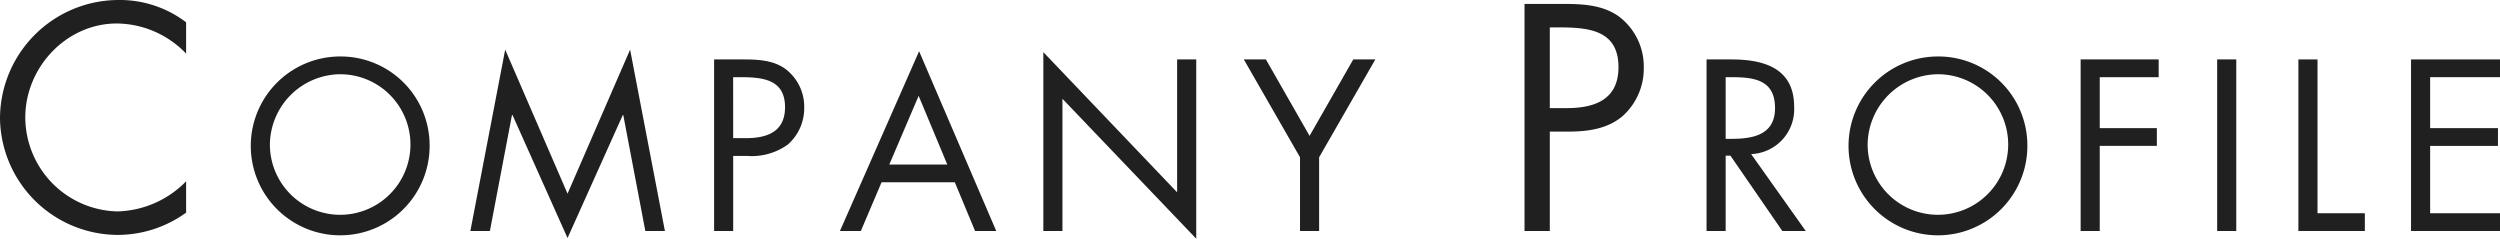
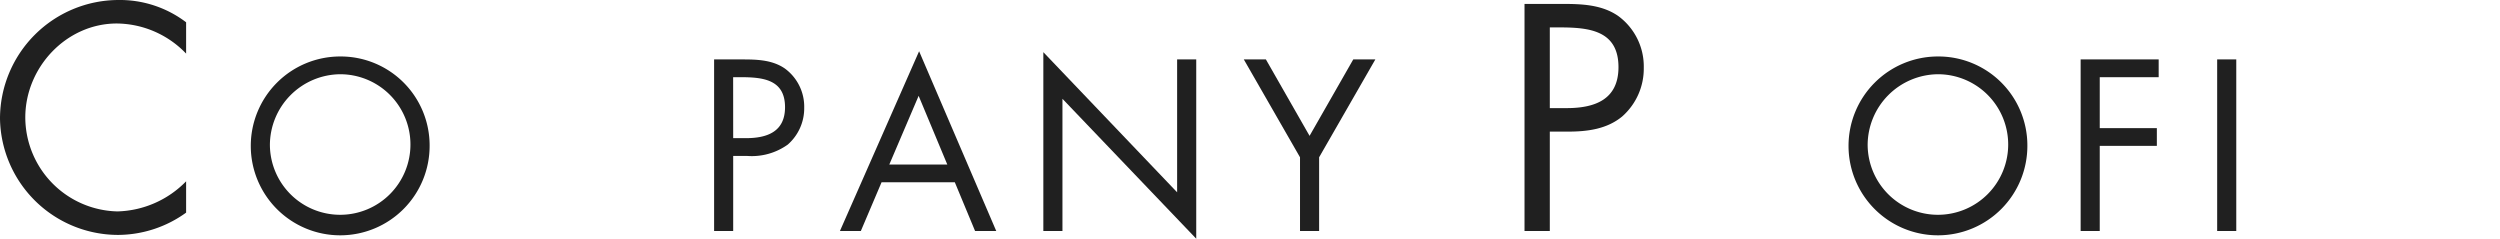
<svg xmlns="http://www.w3.org/2000/svg" width="373.543" height="35.669" viewBox="0 0 373.543 35.669">
  <defs>
    <style>.cls-1{fill:#202020;}</style>
  </defs>
  <g id="レイヤー_1" data-name="レイヤー 1">
    <path class="cls-1" d="M27.809,8.01a14.523,14.523,0,0,0-10.35-4.5C9.9,3.51,3.78,10.08,3.78,17.549a14.092,14.092,0,0,0,13.769,14.04,14.855,14.855,0,0,0,10.26-4.5v4.68A17.473,17.473,0,0,1,17.685,35.1,17.661,17.661,0,0,1,0,17.685,17.746,17.746,0,0,1,17.685,0,16.38,16.38,0,0,1,27.809,3.33Z" />
    <path class="cls-1" d="M64.193,21.731A13.361,13.361,0,1,1,50.833,8.438,13.29,13.29,0,0,1,64.193,21.731ZM40.328,21.7a10.5,10.5,0,1,0,10.5-10.607A10.6,10.6,0,0,0,40.328,21.7Z" />
-     <path class="cls-1" d="M75.483,7.418,84.8,28.938l9.349-21.52,5.2,27.1H96.425l-3.3-17.339H93.06L84.8,35.567,76.571,17.175H76.5l-3.3,17.339H70.282Z" />
    <path class="cls-1" d="M109.551,34.514H106.7V8.88h4.216c2.21,0,4.487.068,6.358,1.36a7.063,7.063,0,0,1,2.889,5.847A7.2,7.2,0,0,1,117.71,21.6a9.236,9.236,0,0,1-6.085,1.7h-2.074Zm0-13.871h1.9c3.162,0,5.847-.952,5.847-4.623,0-4.182-3.365-4.488-6.7-4.488h-1.054Z" />
    <path class="cls-1" d="M131.719,27.238l-3.094,7.276H125.5l11.83-26.858,11.525,26.858h-3.162l-3.025-7.276ZM137.26,14.32l-4.385,10.267h8.669Z" />
    <path class="cls-1" d="M155.893,7.792l19.99,20.942V8.88h2.856V35.669l-19.99-20.907V34.514h-2.856Z" />
    <path class="cls-1" d="M185.847,8.88h3.3L195.672,20.3,202.2,8.88h3.3L197.1,23.5V34.514h-2.856V23.5Z" />
    <path class="cls-1" d="M231.568,34.514h-3.779V.585h5.579c2.925,0,5.94.09,8.415,1.8a9.347,9.347,0,0,1,3.825,7.74,9.524,9.524,0,0,1-3.24,7.29c-2.295,1.889-5.22,2.249-8.055,2.249h-2.745Zm0-18.36h2.52c4.185,0,7.74-1.259,7.74-6.119,0-5.535-4.455-5.94-8.865-5.94h-1.395Z" />
-     <path class="cls-1" d="M257.843,34.514h-2.856V8.88h3.705c4.862,0,9.384,1.292,9.384,7.072a6.7,6.7,0,0,1-6.426,7.071l8.16,11.491h-3.5l-7.751-11.253h-.714Zm0-13.769h.884c3.229,0,6.493-.612,6.493-4.59,0-4.215-3.094-4.623-6.528-4.623h-.849Z" />
    <path class="cls-1" d="M302.924,21.731A13.361,13.361,0,1,1,289.563,8.438,13.291,13.291,0,0,1,302.924,21.731ZM279.059,21.7a10.5,10.5,0,1,0,10.5-10.607A10.6,10.6,0,0,0,279.059,21.7Z" />
    <path class="cls-1" d="M313.738,11.532v7.615h8.533V21.8h-8.533V34.514h-2.855V8.88h11.66v2.652Z" />
    <path class="cls-1" d="M334.138,34.514h-2.855V8.88h2.855Z" />
-     <path class="cls-1" d="M346.276,31.862h7.072v2.652H343.42V8.88h2.856Z" />
-     <path class="cls-1" d="M360.25,8.88h13.293v2.652H363.106v7.615h10.131V21.8H363.106V31.862h10.437v2.652H360.25Z" />
  </g>
</svg>